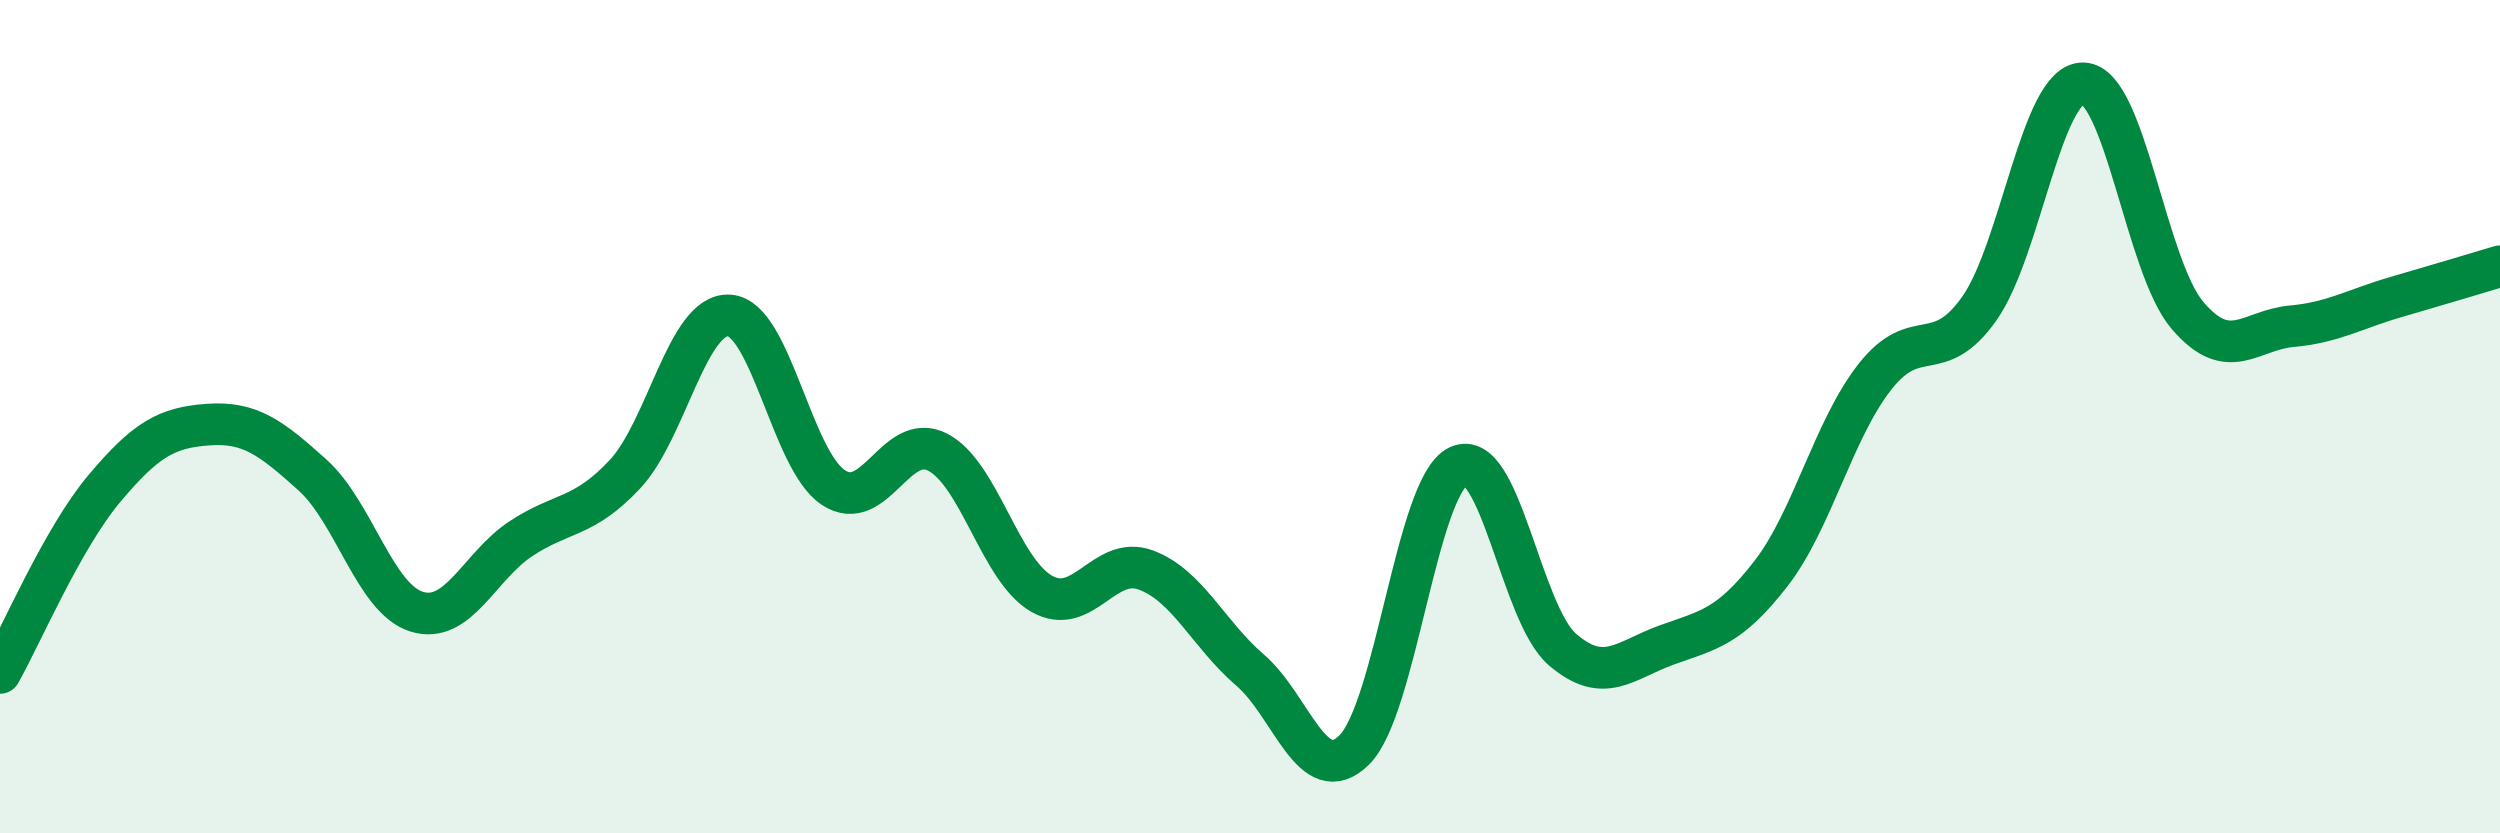
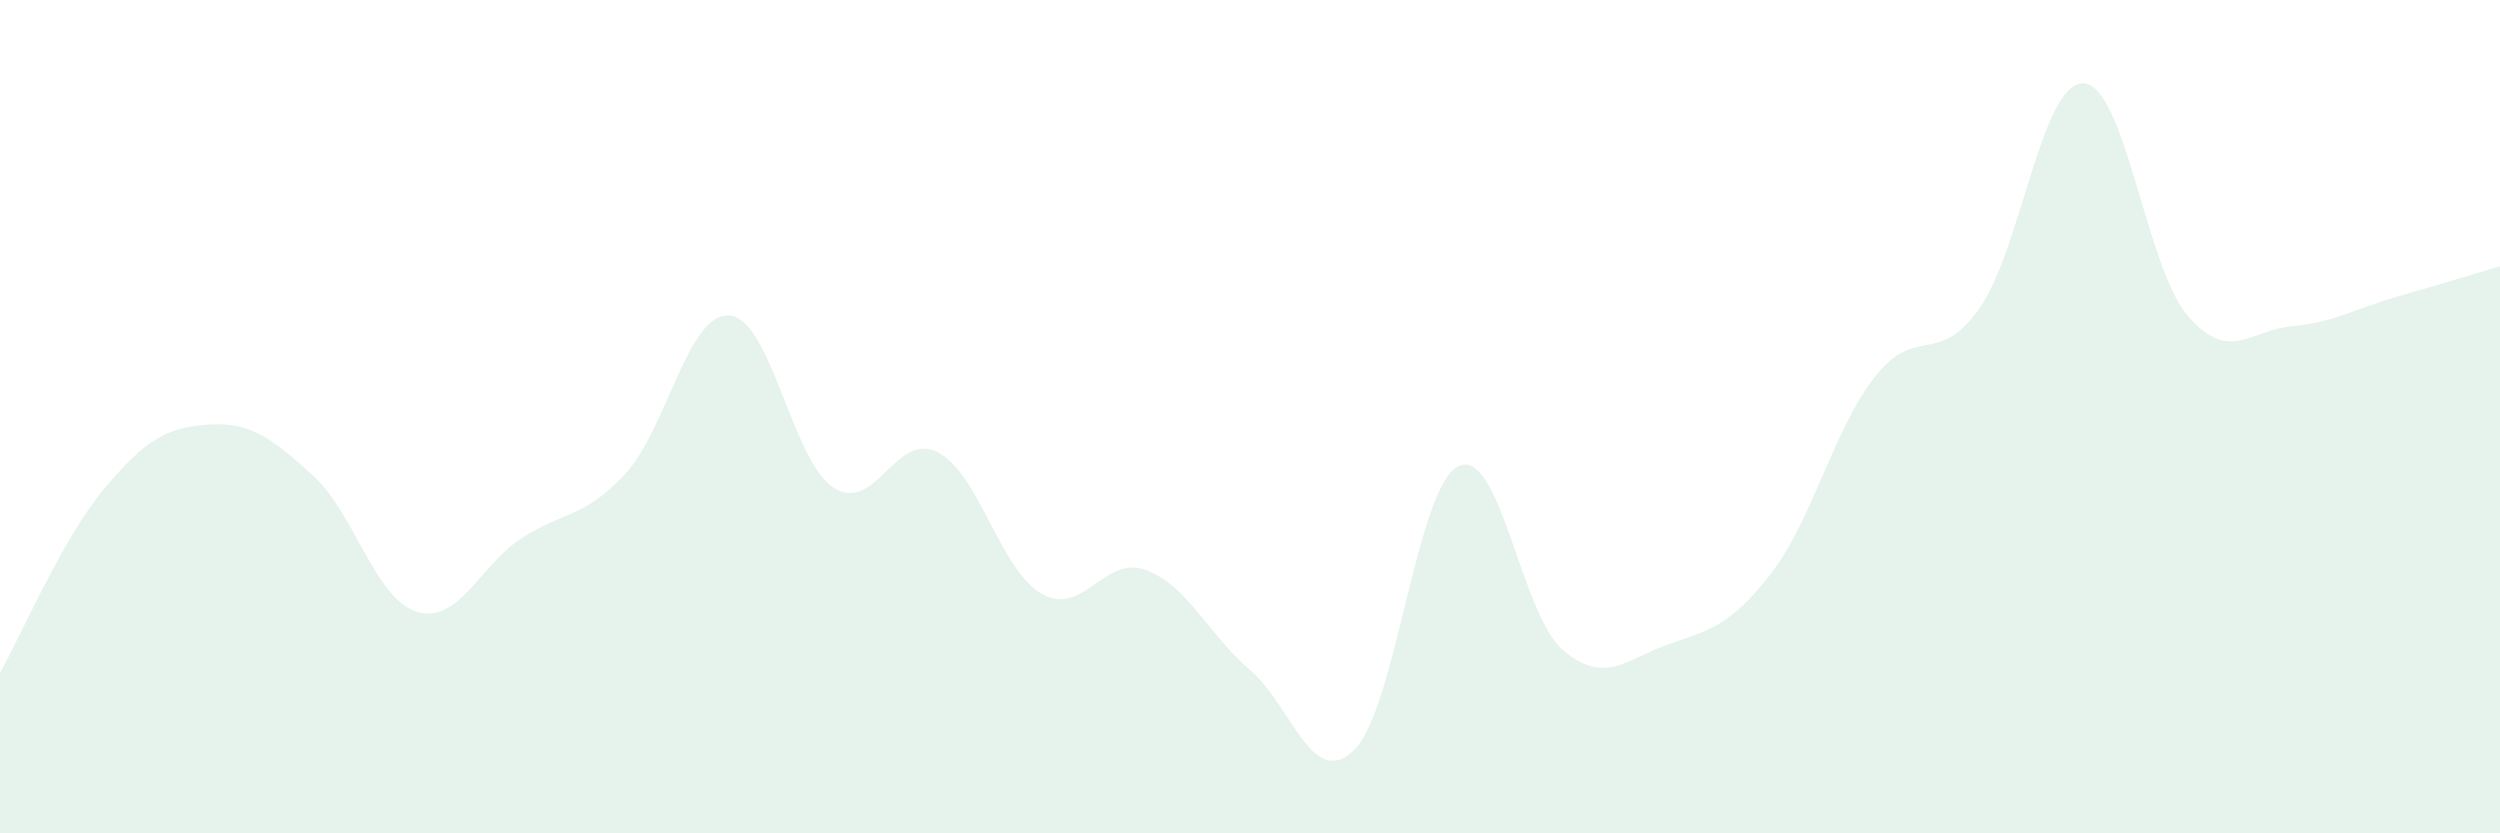
<svg xmlns="http://www.w3.org/2000/svg" width="60" height="20" viewBox="0 0 60 20">
  <path d="M 0,16.15 C 0.5,15.27 1.5,12.92 2.5,11.73 C 3.5,10.54 4,10.26 5,10.19 C 6,10.12 6.5,10.5 7.5,11.4 C 8.5,12.3 9,14.37 10,14.68 C 11,14.99 11.5,13.59 12.5,12.93 C 13.5,12.27 14,12.45 15,11.38 C 16,10.31 16.5,7.51 17.5,7.57 C 18.5,7.63 19,11.04 20,11.7 C 21,12.36 21.5,10.34 22.5,10.85 C 23.5,11.36 24,13.68 25,14.25 C 26,14.82 26.5,13.31 27.5,13.68 C 28.5,14.05 29,15.22 30,16.08 C 31,16.94 31.5,18.98 32.5,18 C 33.5,17.02 34,11.67 35,11.19 C 36,10.71 36.5,14.73 37.5,15.59 C 38.5,16.45 39,15.84 40,15.48 C 41,15.12 41.5,15.06 42.5,13.77 C 43.5,12.48 44,10.31 45,9.04 C 46,7.77 46.5,8.82 47.5,7.41 C 48.5,6 49,1.97 50,2 C 51,2.03 51.5,6.4 52.5,7.57 C 53.5,8.74 54,7.92 55,7.83 C 56,7.74 56.5,7.42 57.5,7.13 C 58.5,6.84 59.5,6.54 60,6.39L60 20L0 20Z" fill="#008740" opacity="0.1" stroke-linecap="round" stroke-linejoin="round" />
-   <path d="M 0,16.15 C 0.5,15.27 1.5,12.92 2.5,11.73 C 3.5,10.54 4,10.26 5,10.19 C 6,10.12 6.5,10.5 7.5,11.4 C 8.5,12.3 9,14.37 10,14.68 C 11,14.99 11.5,13.59 12.5,12.93 C 13.5,12.27 14,12.45 15,11.38 C 16,10.31 16.5,7.51 17.5,7.57 C 18.5,7.63 19,11.04 20,11.7 C 21,12.36 21.5,10.34 22.5,10.85 C 23.5,11.36 24,13.68 25,14.25 C 26,14.82 26.5,13.31 27.5,13.68 C 28.5,14.05 29,15.22 30,16.08 C 31,16.94 31.5,18.98 32.5,18 C 33.5,17.02 34,11.67 35,11.19 C 36,10.71 36.5,14.73 37.5,15.59 C 38.5,16.45 39,15.84 40,15.48 C 41,15.12 41.5,15.06 42.5,13.77 C 43.5,12.48 44,10.31 45,9.04 C 46,7.77 46.5,8.82 47.5,7.41 C 48.5,6 49,1.97 50,2 C 51,2.03 51.5,6.4 52.5,7.57 C 53.5,8.74 54,7.92 55,7.83 C 56,7.74 56.5,7.42 57.5,7.13 C 58.5,6.84 59.5,6.54 60,6.39" stroke="#008740" stroke-width="1" fill="none" stroke-linecap="round" stroke-linejoin="round" />
</svg>